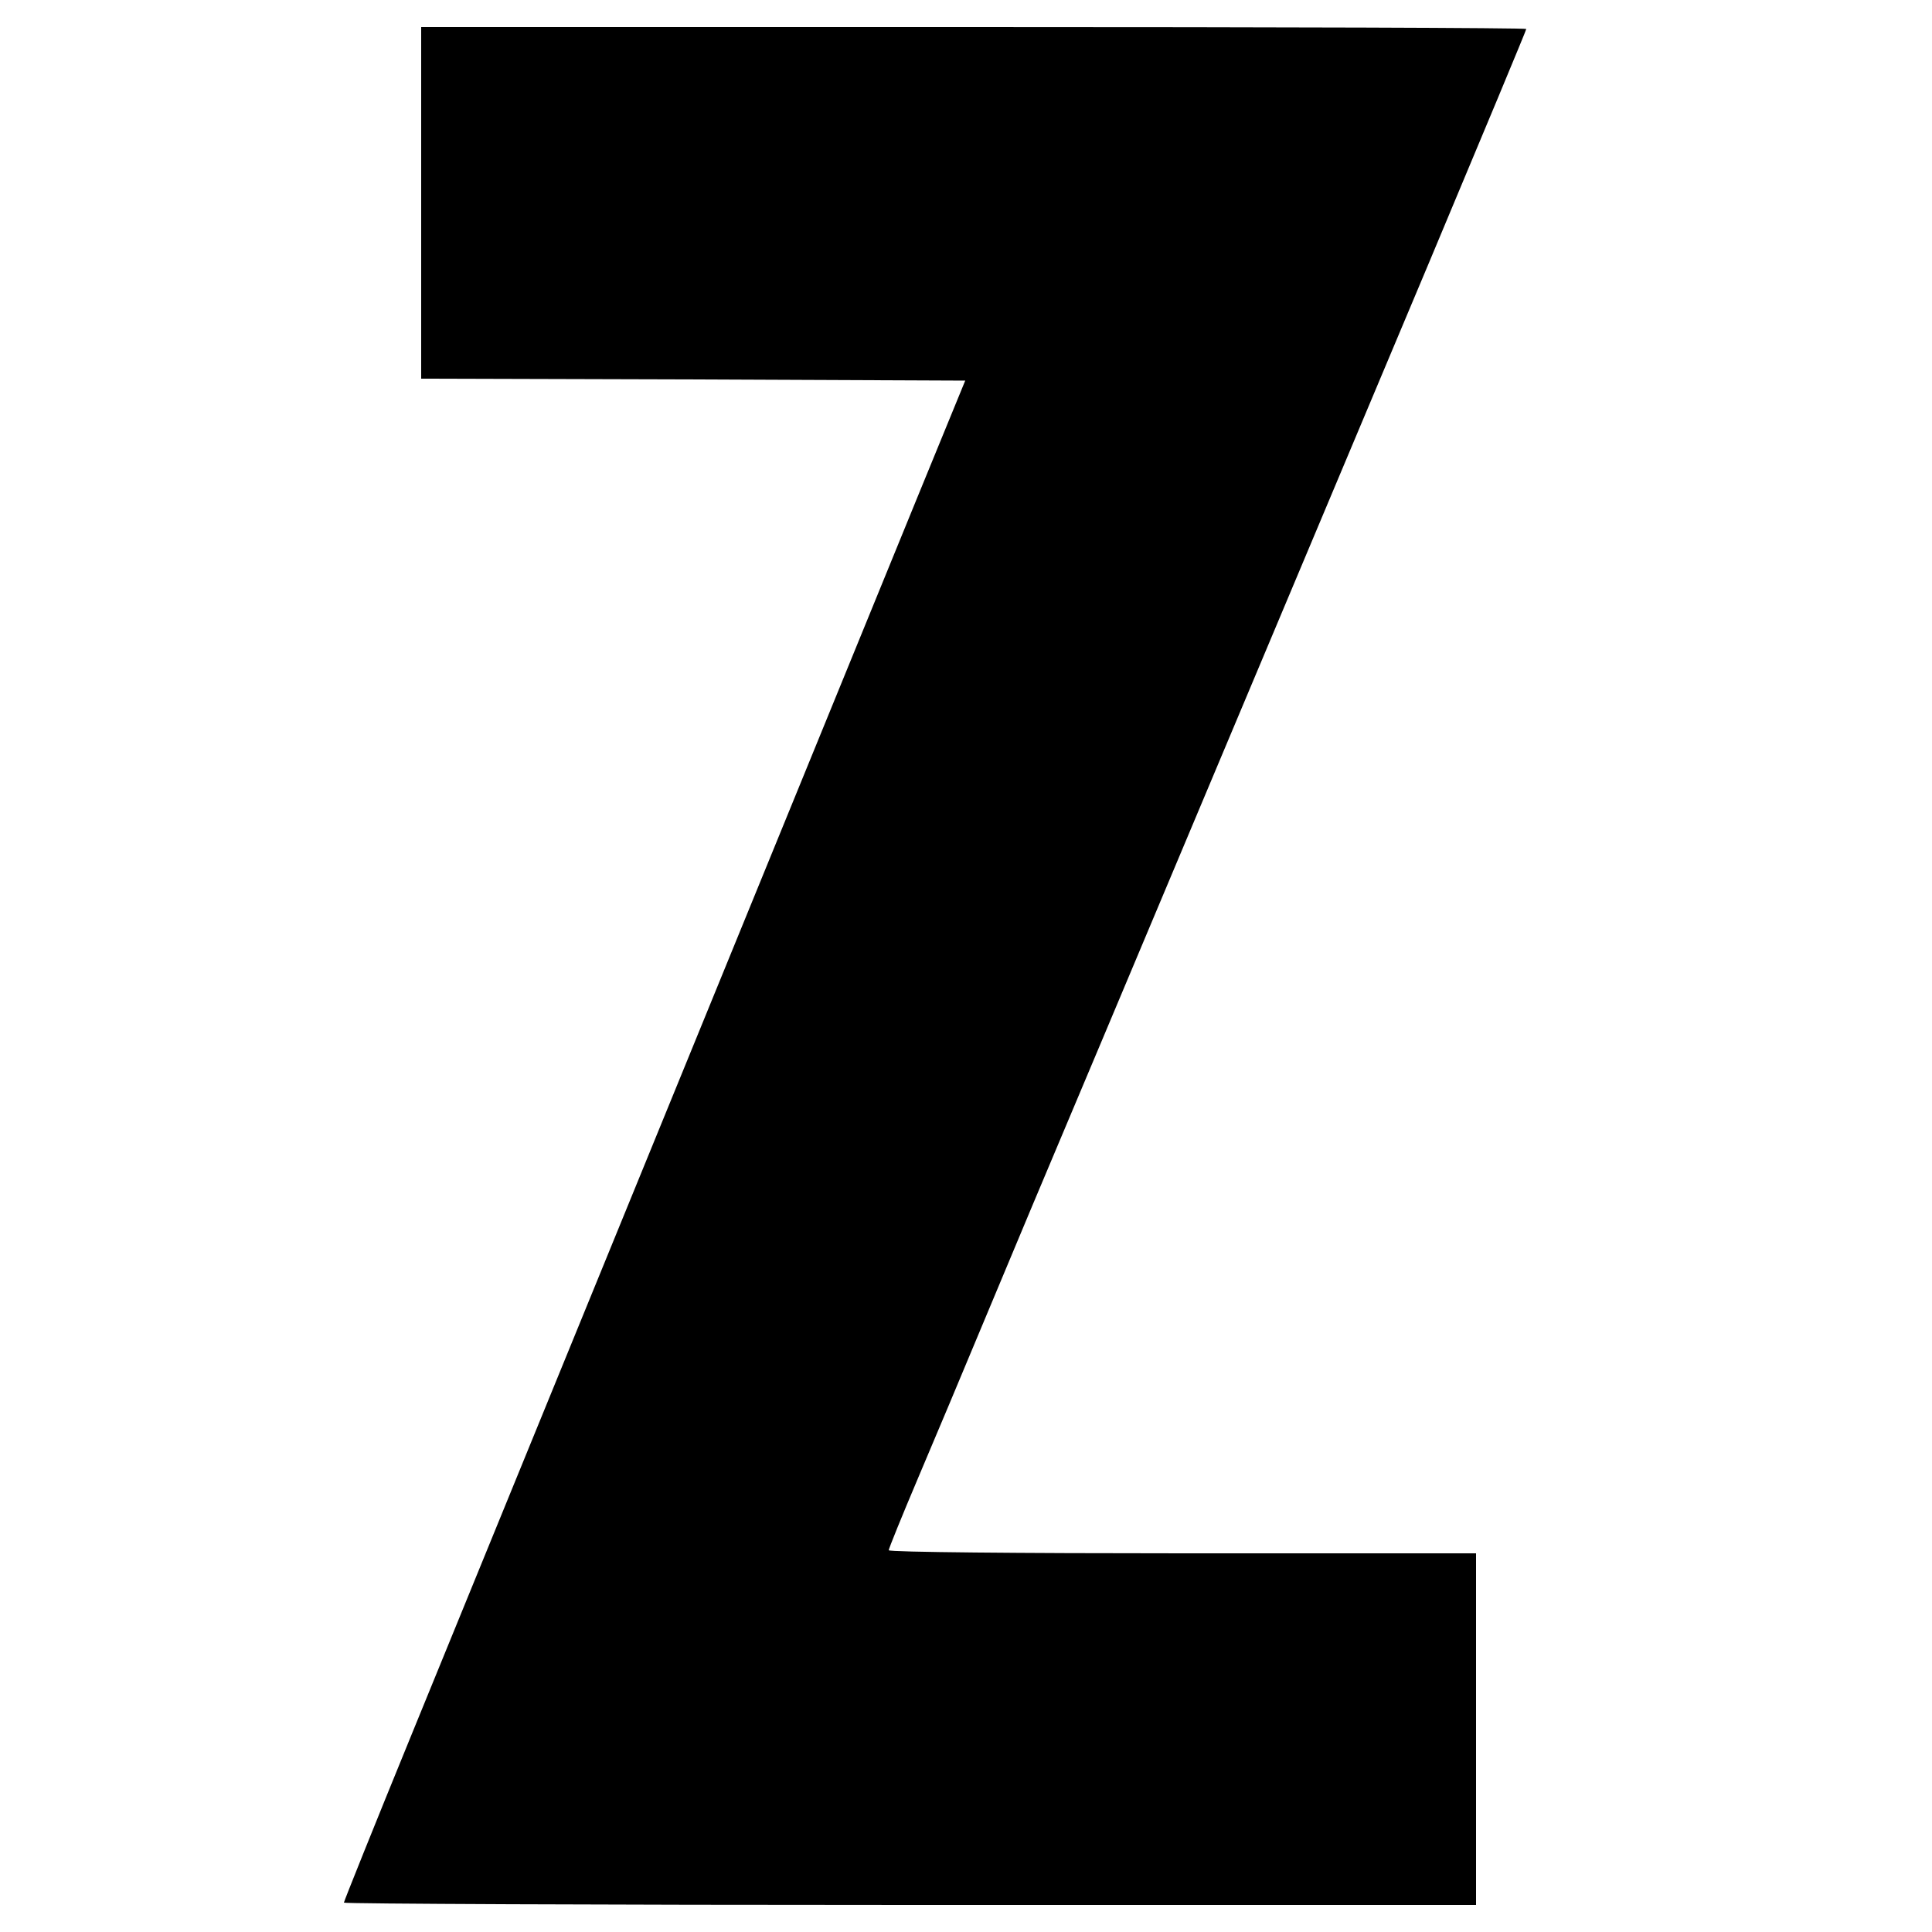
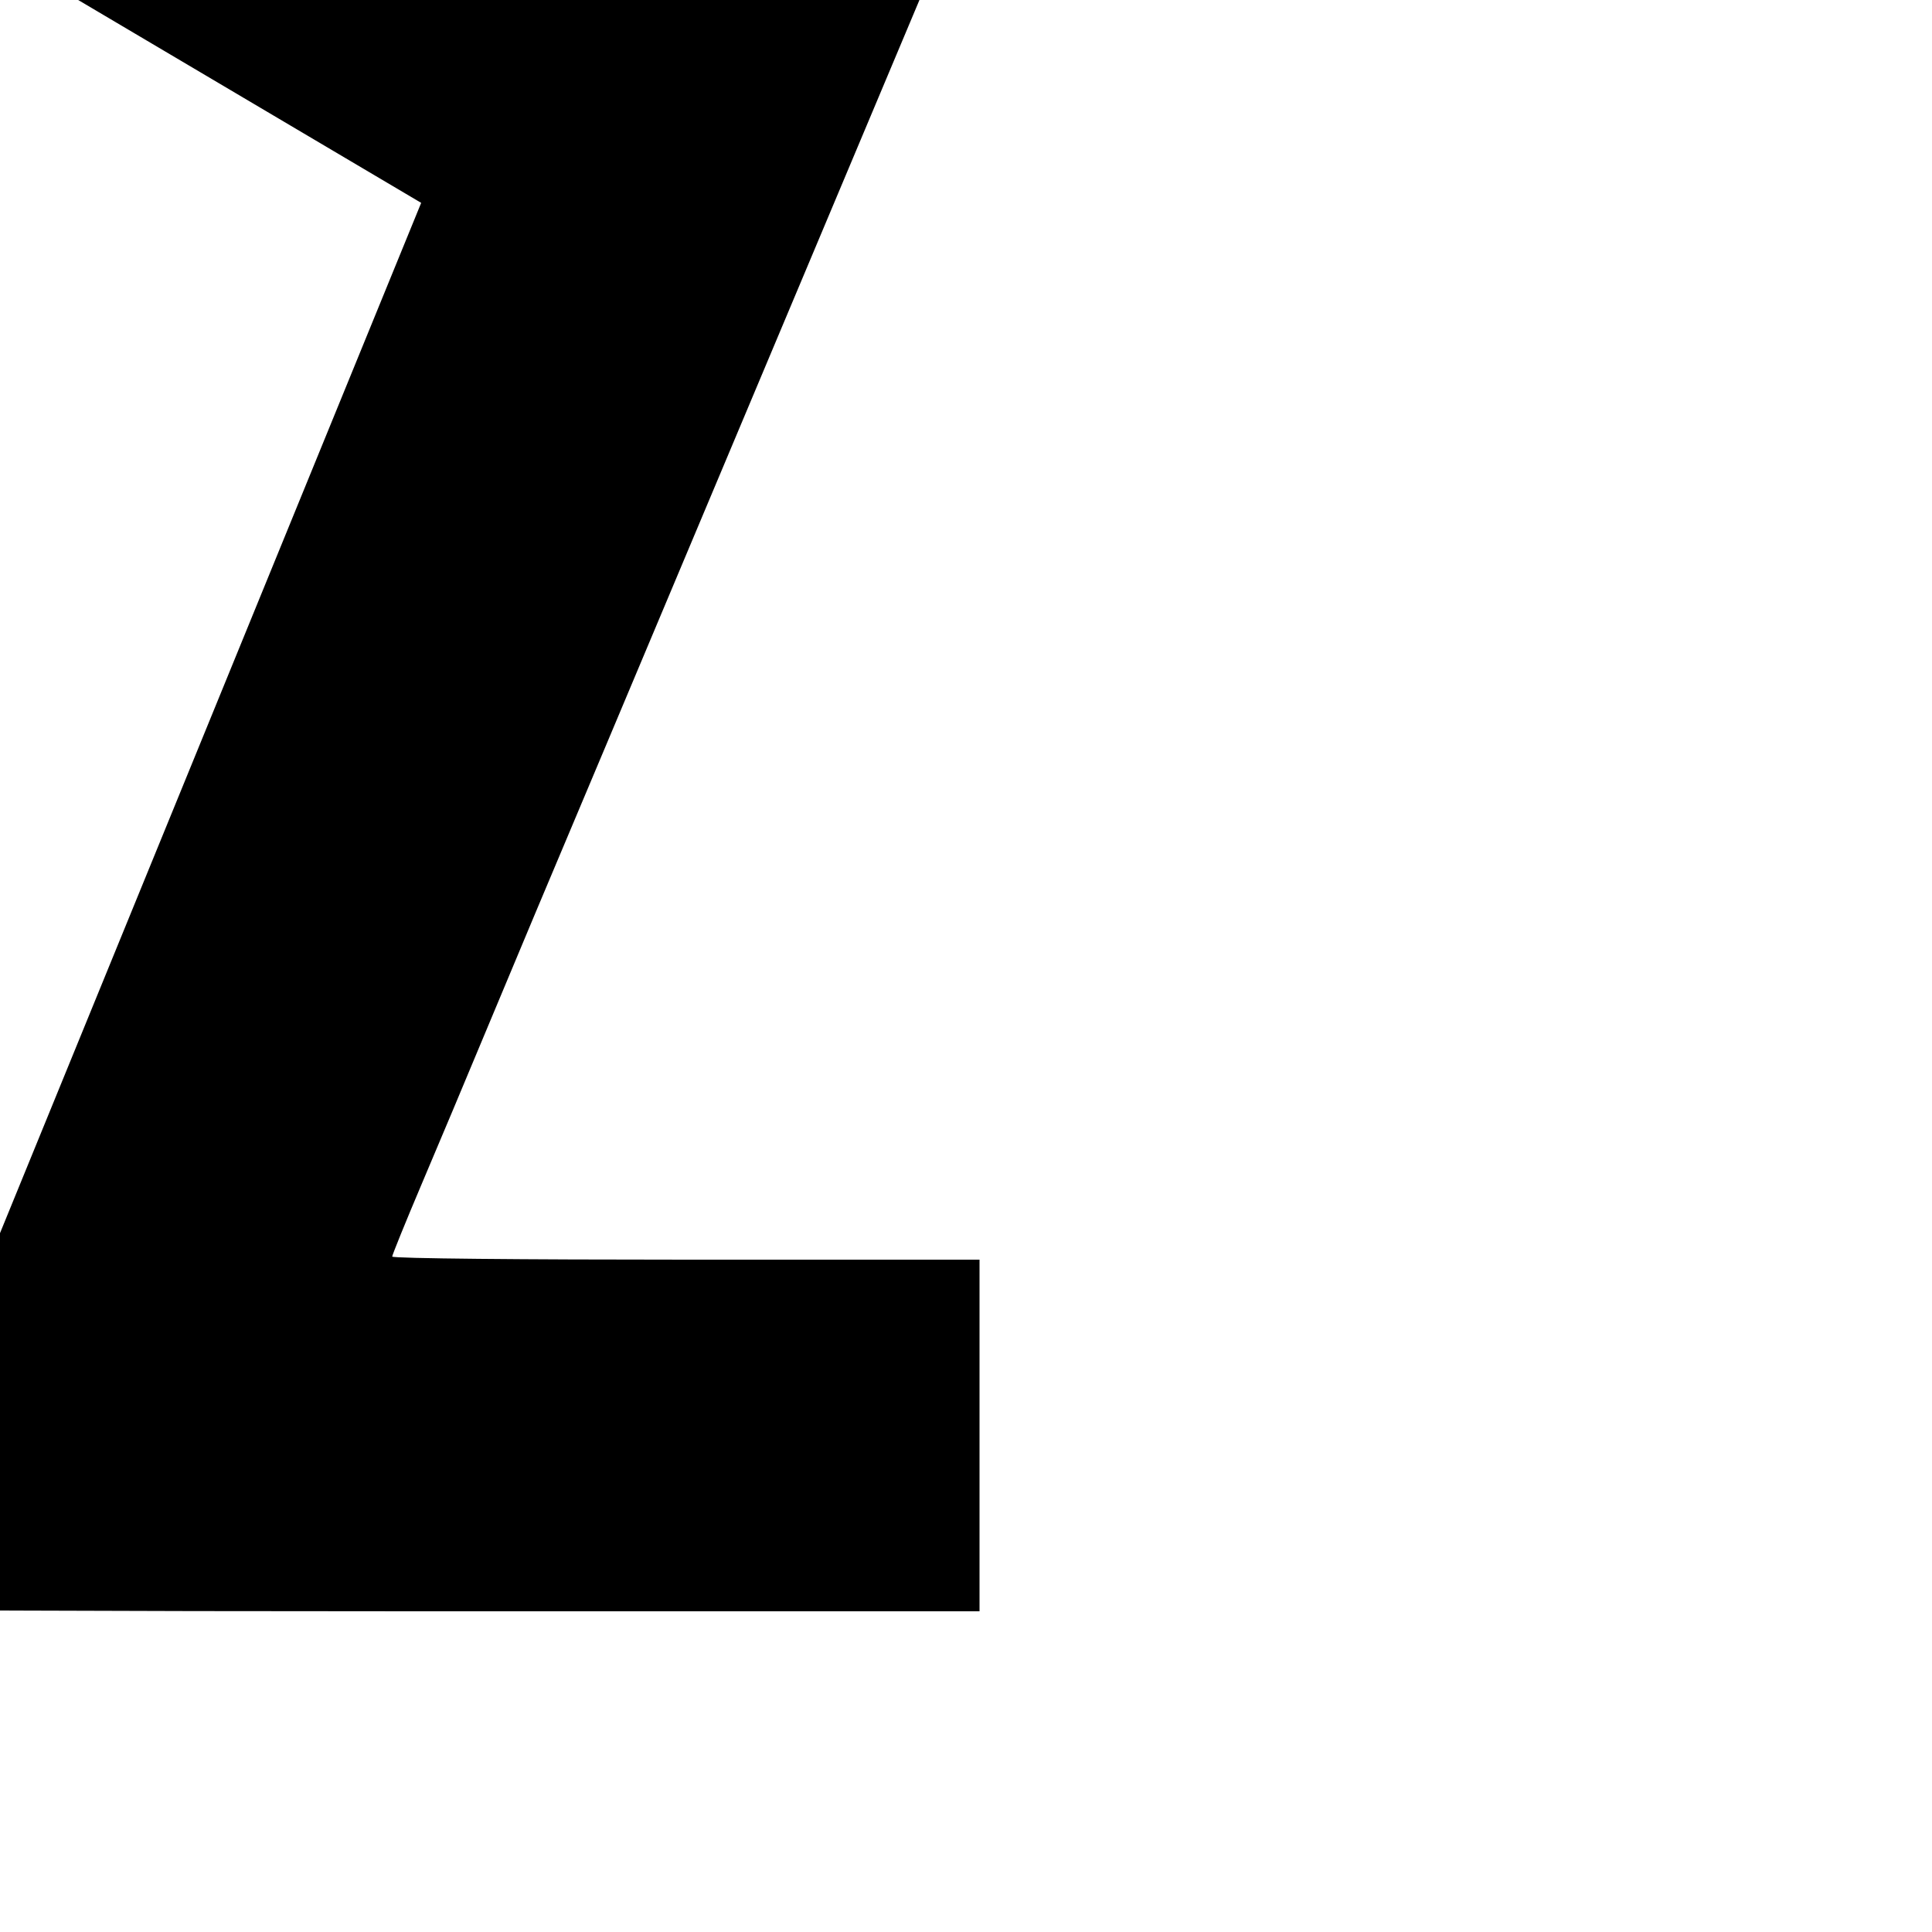
<svg xmlns="http://www.w3.org/2000/svg" version="1.0" width="500pt" height="500pt" viewBox="0 0 500 500" preserveAspectRatio="xMidYMid meet">
  <g transform="translate(0,500) scale(0.1,-0.1)" fill="#000000" stroke="none">
-     <path d="M1090 4475 l0 -455 704 -2 704 -3 -123 -300 c-131 -320 -1015 -2484 -1309 -3202 -97 -237 -176 -434 -176 -437 0 -3 659 -6 1465 -6 l1465 0 0 455 0 455 -760 0 c-418 0 -760 3 -760 8 0 4 34 88 76 187 42 99 117 277 166 395 49 118 190 454 313 745 226 537 391 930 844 2007 138 329 251 600 251 603 0 3 -643 5 -1430 5 l-1430 0 0 -455z" />
+     <path d="M1090 4475 c-131 -320 -1015 -2484 -1309 -3202 -97 -237 -176 -434 -176 -437 0 -3 659 -6 1465 -6 l1465 0 0 455 0 455 -760 0 c-418 0 -760 3 -760 8 0 4 34 88 76 187 42 99 117 277 166 395 49 118 190 454 313 745 226 537 391 930 844 2007 138 329 251 600 251 603 0 3 -643 5 -1430 5 l-1430 0 0 -455z" />
  </g>
</svg>